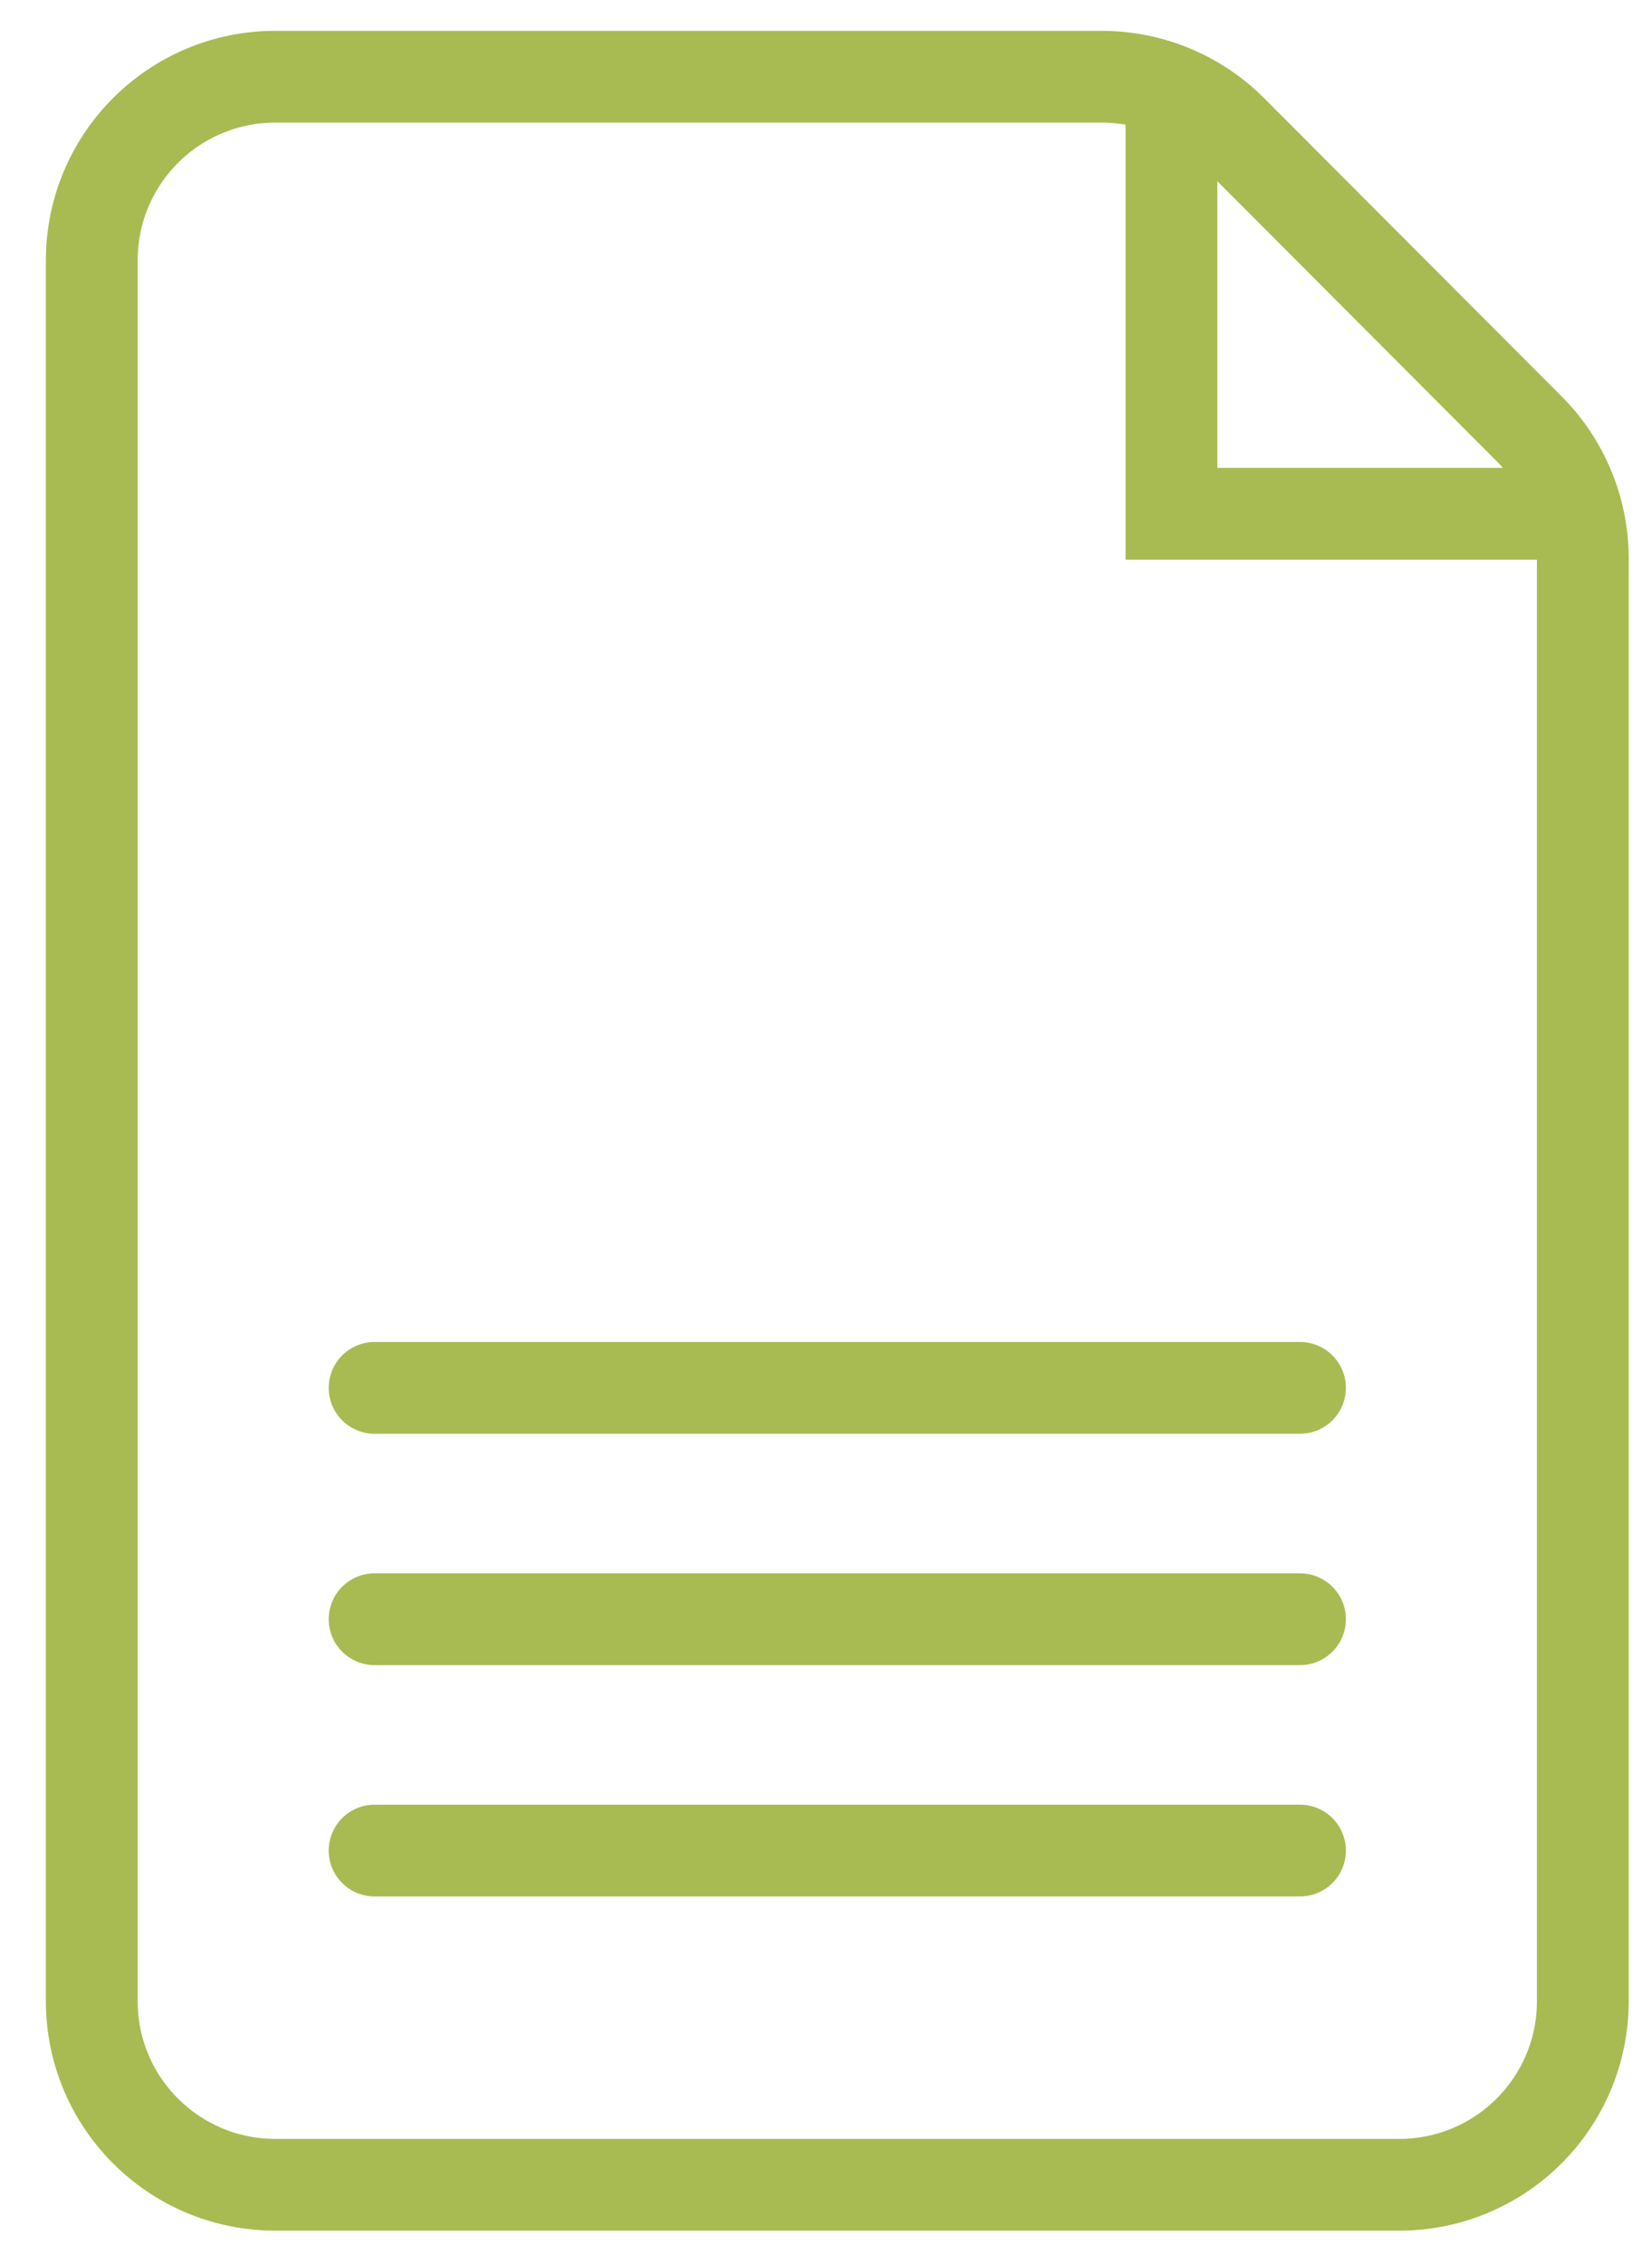
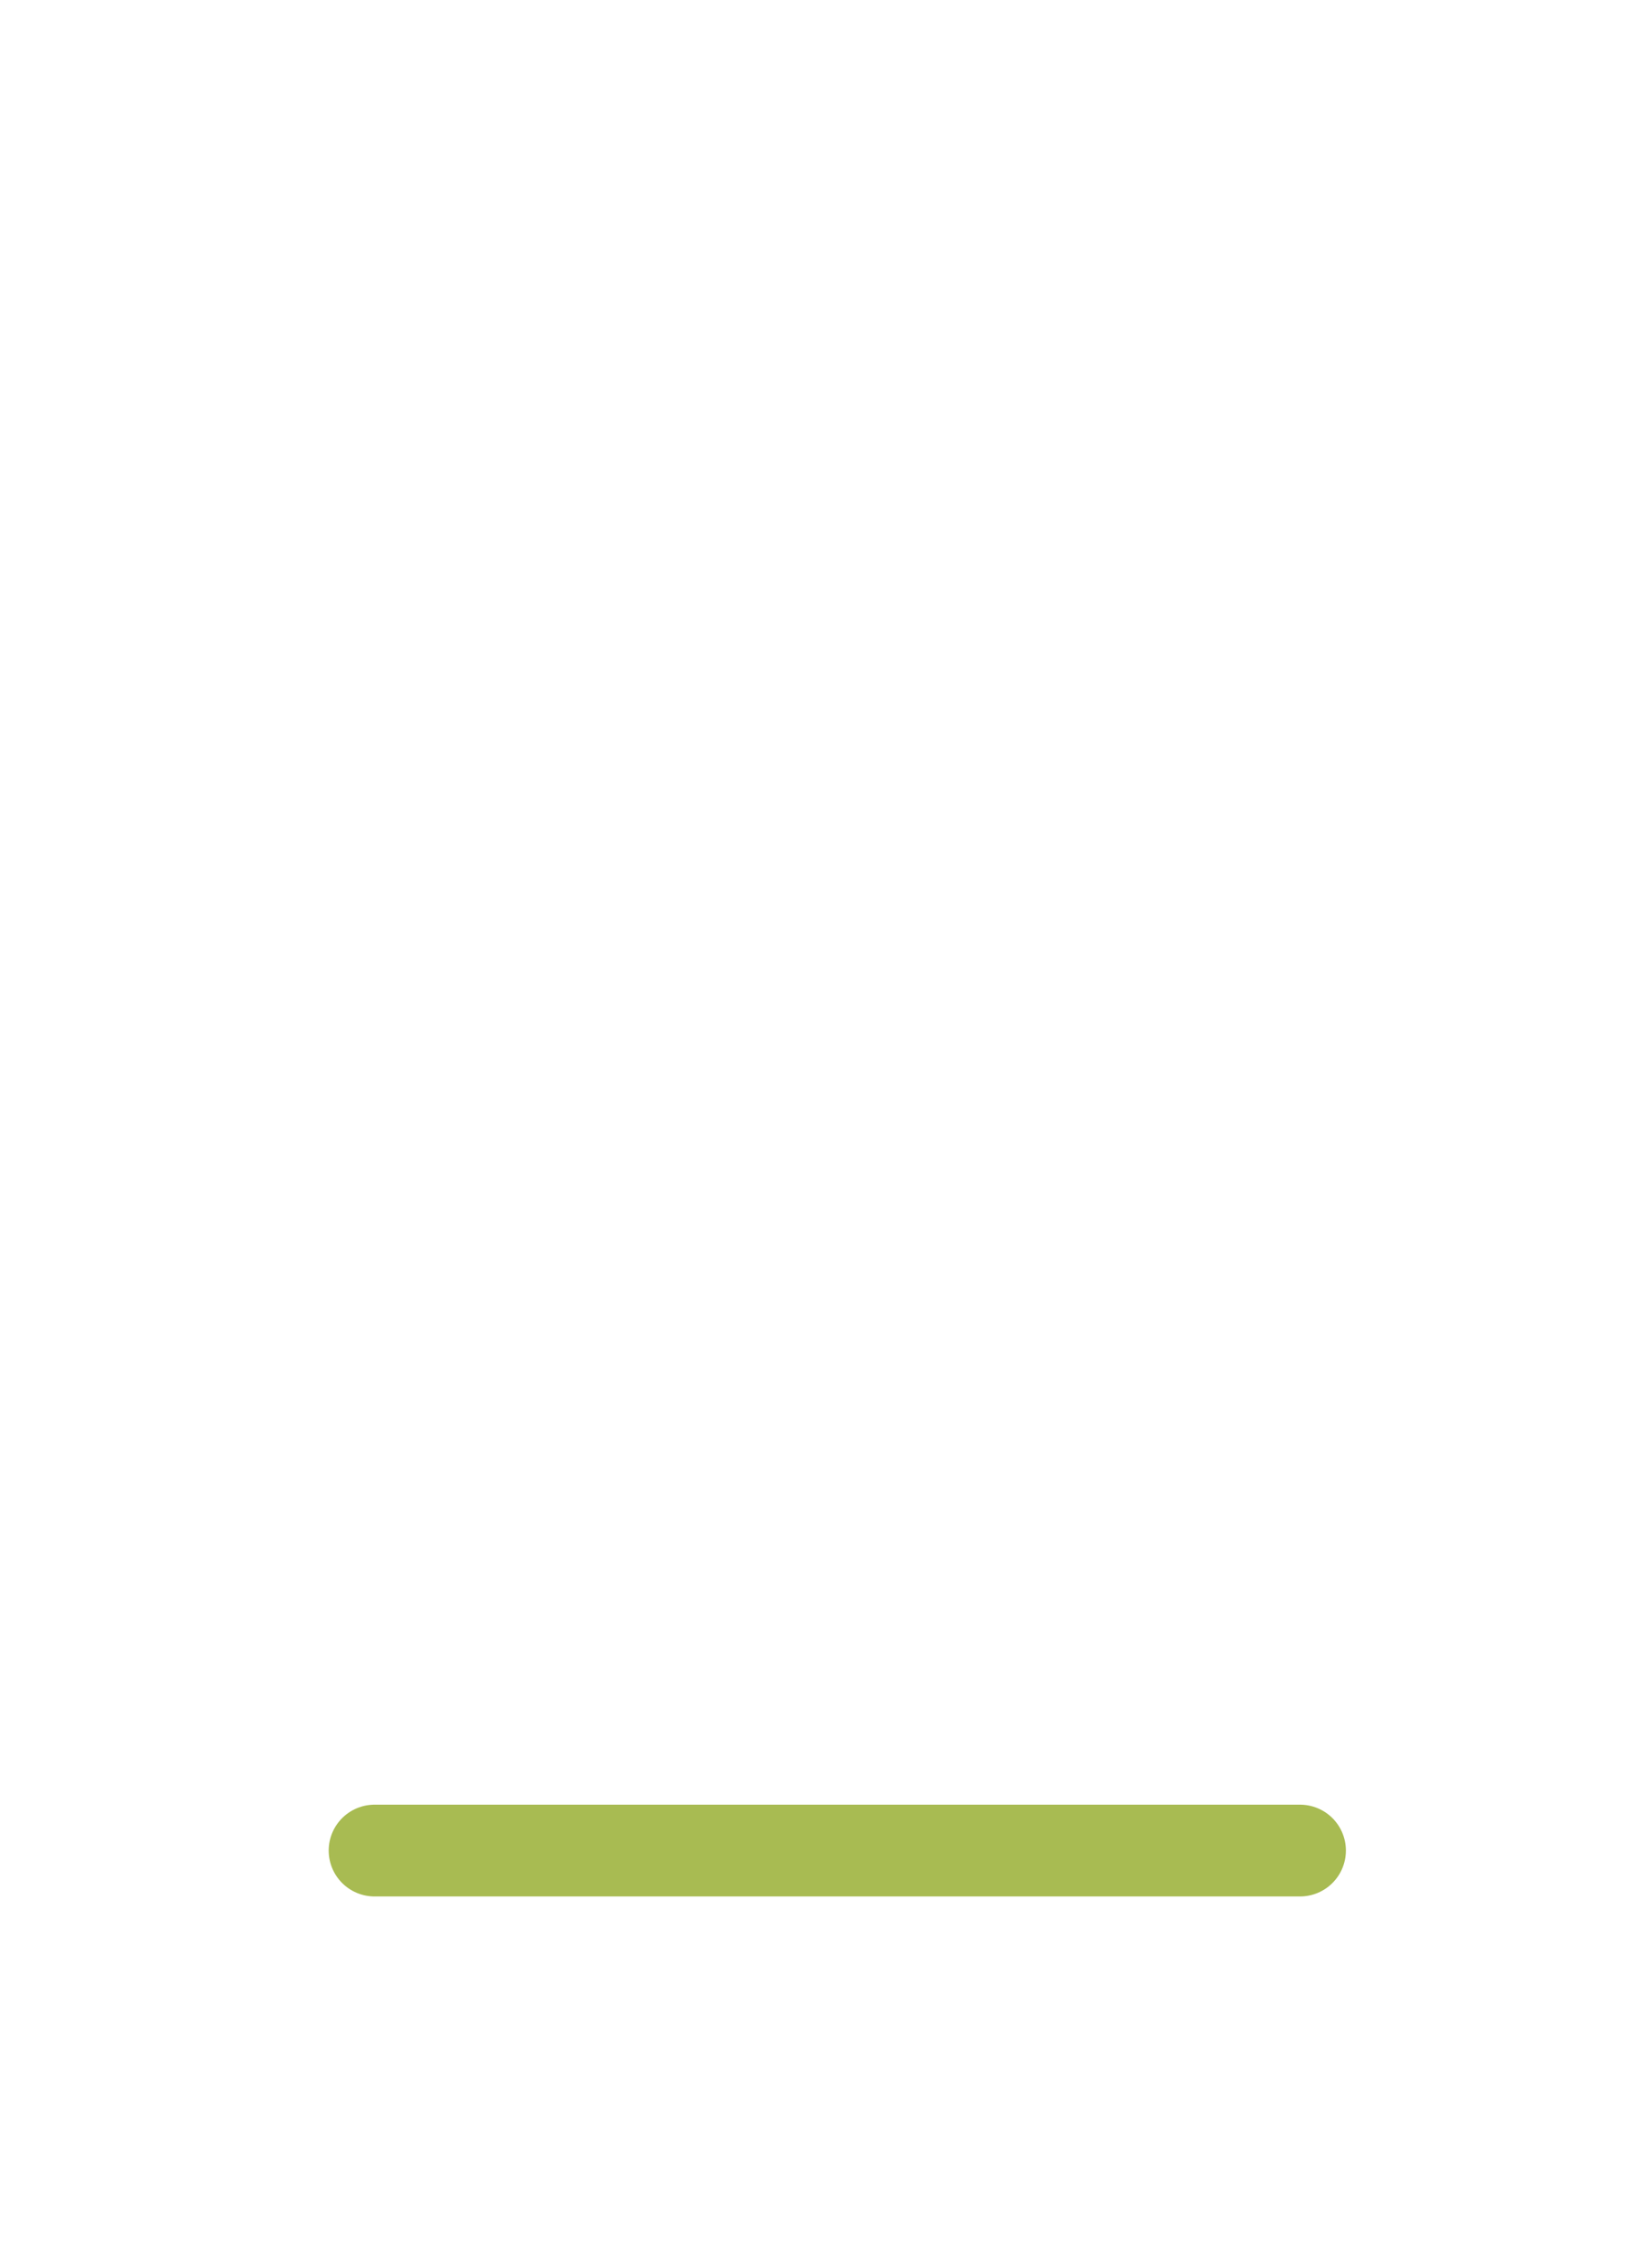
<svg xmlns="http://www.w3.org/2000/svg" width="27" height="37" viewBox="0 0 27 37" fill="none">
-   <path d="M24.992 7.008L20.131 2.135C19.568 1.571 18.804 1.254 18.007 1.254H4.5C2.843 1.254 1.5 2.597 1.5 4.254V32.706C1.5 34.363 2.843 35.706 4.5 35.706H22.869C24.526 35.706 25.869 34.363 25.869 32.706V9.126C25.869 8.332 25.553 7.57 24.992 7.008Z" stroke="#A8BB52" stroke-width="1.5" />
-   <path d="M19.146 1.254V8.397H26.289" stroke="#A8BB52" stroke-width="1.5" />
-   <path d="M6.122 22.682H21.247" stroke="#A8BB52" stroke-width="1.5" stroke-linecap="round" />
-   <path d="M6.122 26.463H21.247" stroke="#A8BB52" stroke-width="1.5" stroke-linecap="round" />
  <path d="M6.122 30.244H21.247" stroke="#A8BB52" stroke-width="1.5" stroke-linecap="round" />
</svg>